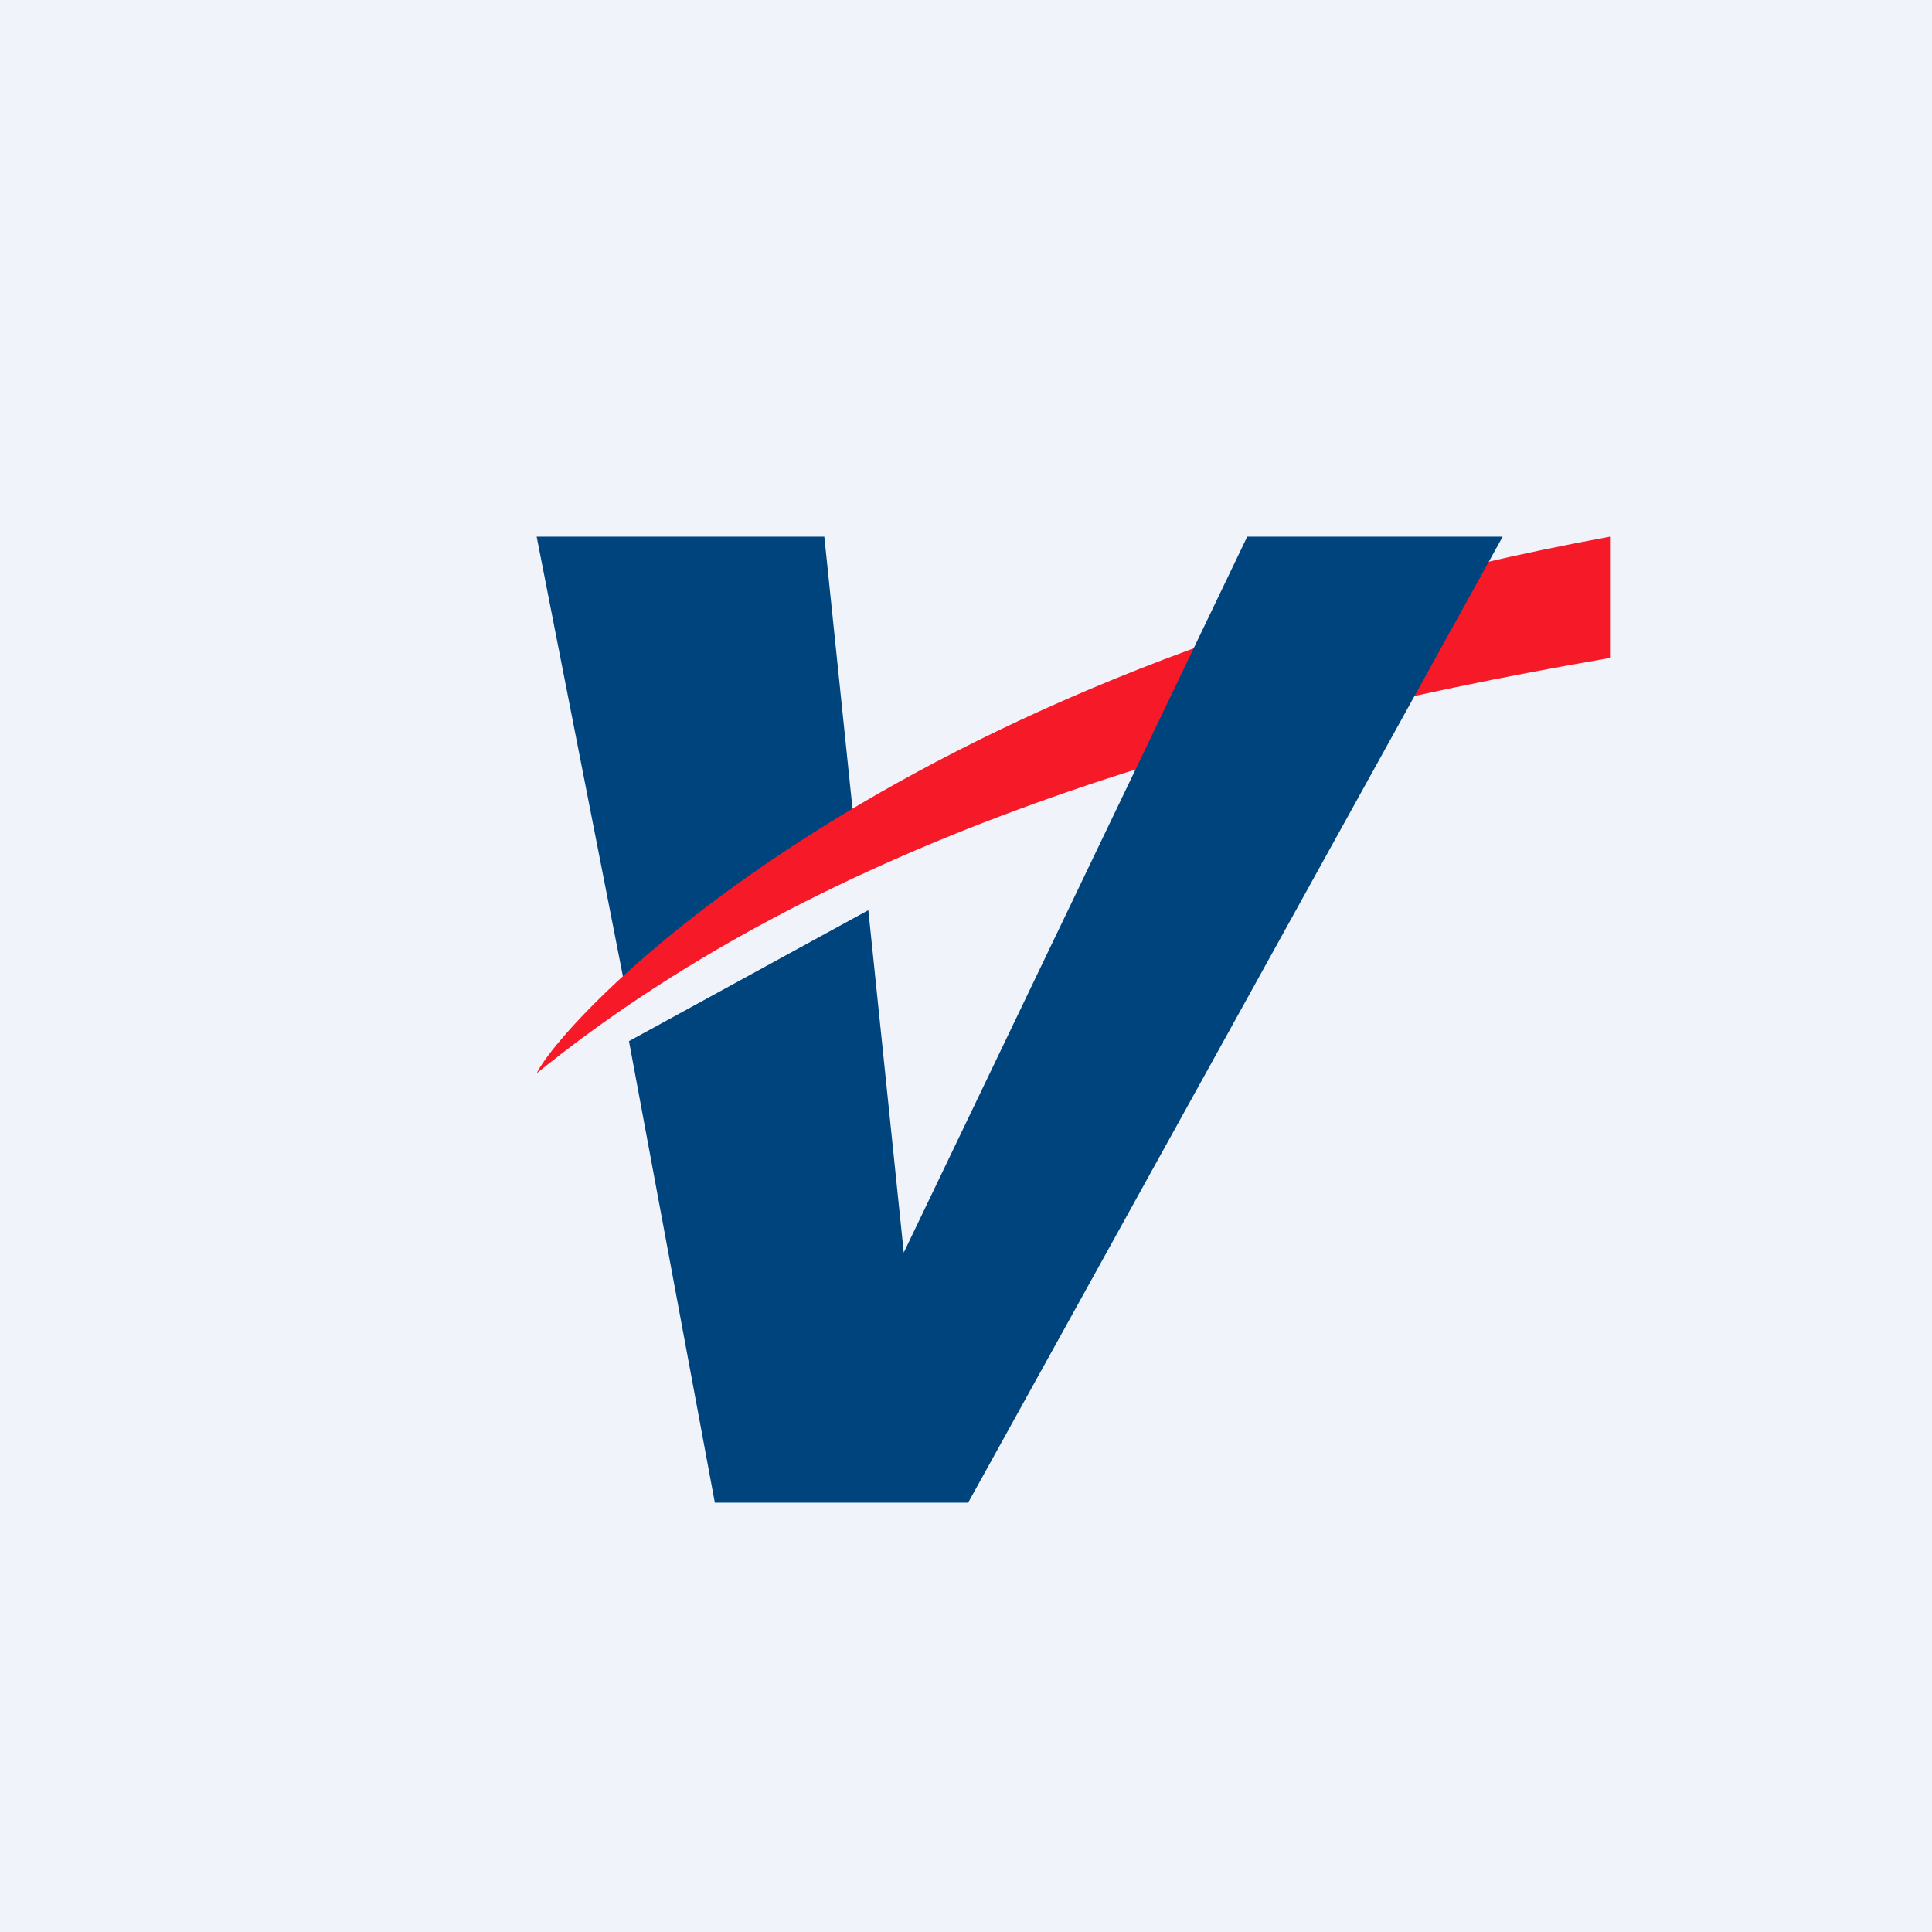
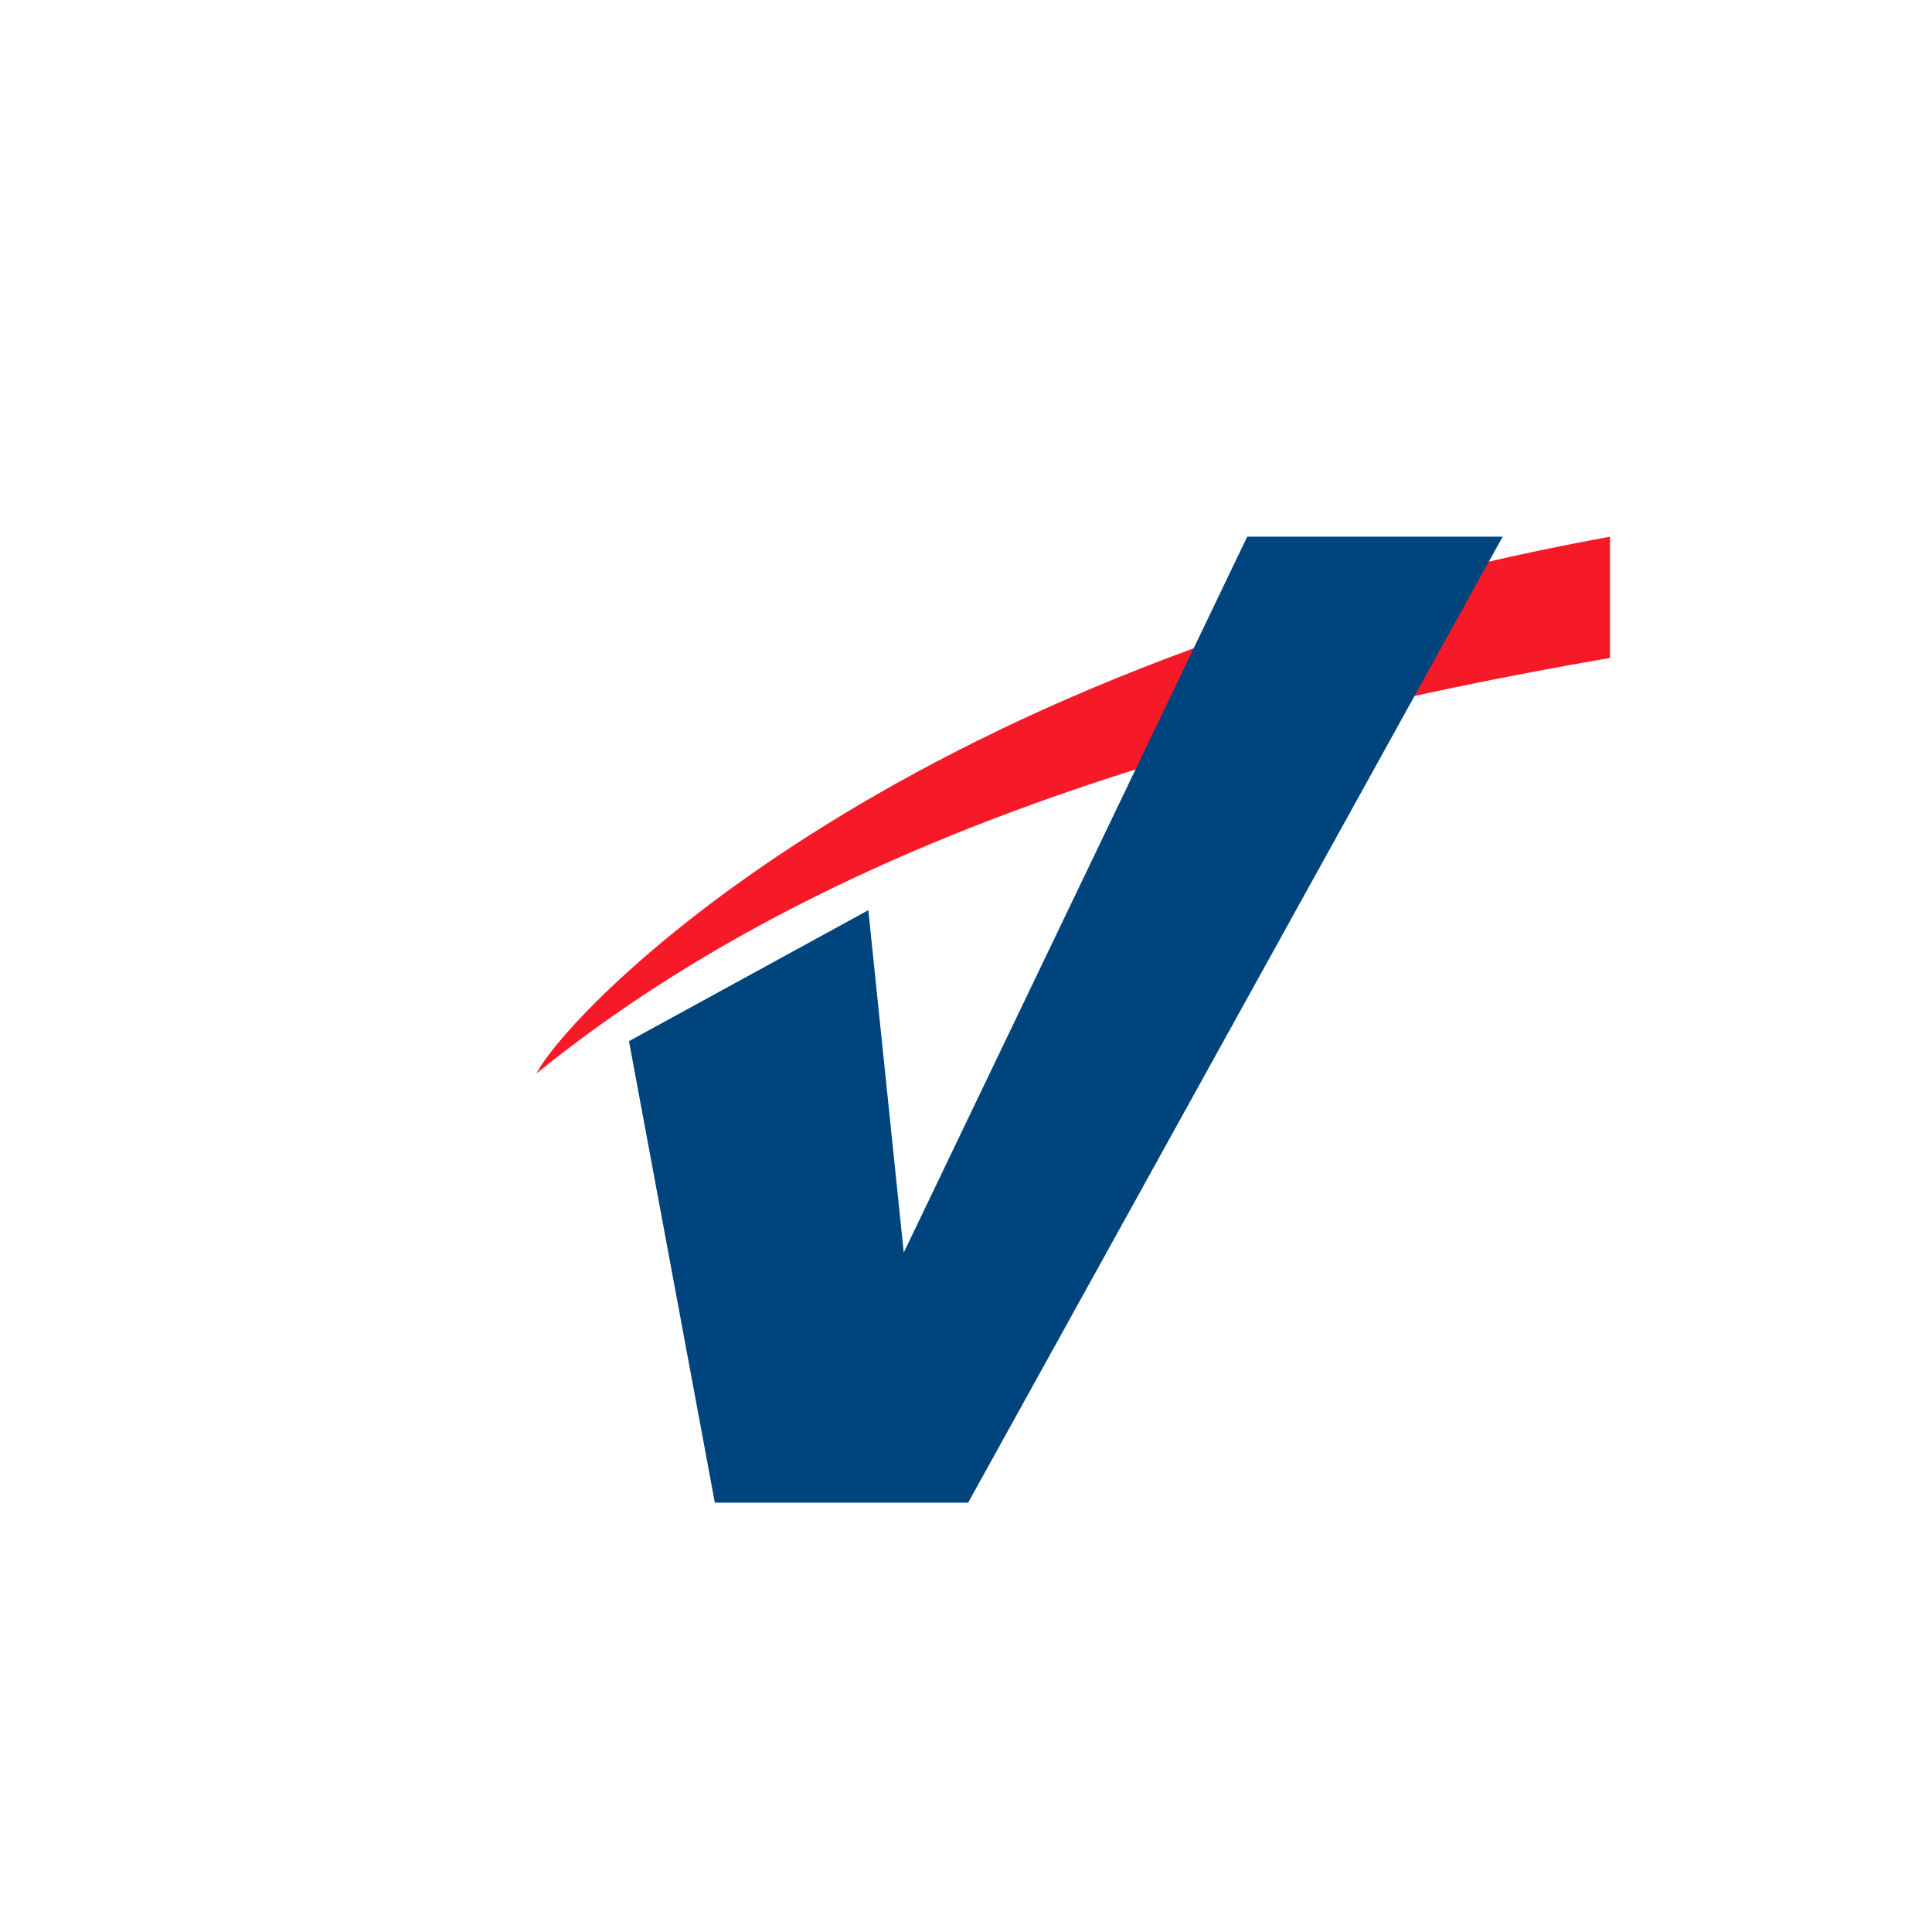
<svg xmlns="http://www.w3.org/2000/svg" width="18" height="18" viewBox="0 0 18 18">
-   <path fill="#F0F3FA" d="M0 0h18v18H0z" />
-   <path d="M5 5h2.68l.29 2.8-2.15 1.38L5 5Z" fill="#00447E" />
  <path d="M15 5C8.22 6.24 5.24 9.5 5 10c2.54-2.06 6.05-3.19 10-3.87V5Z" fill="#F61A29" />
  <path d="m5.86 9.7.8 4.3h2.36L14 5h-2.38l-3.2 6.67-.33-3.19L5.86 9.7Z" fill="#00447E" />
</svg>